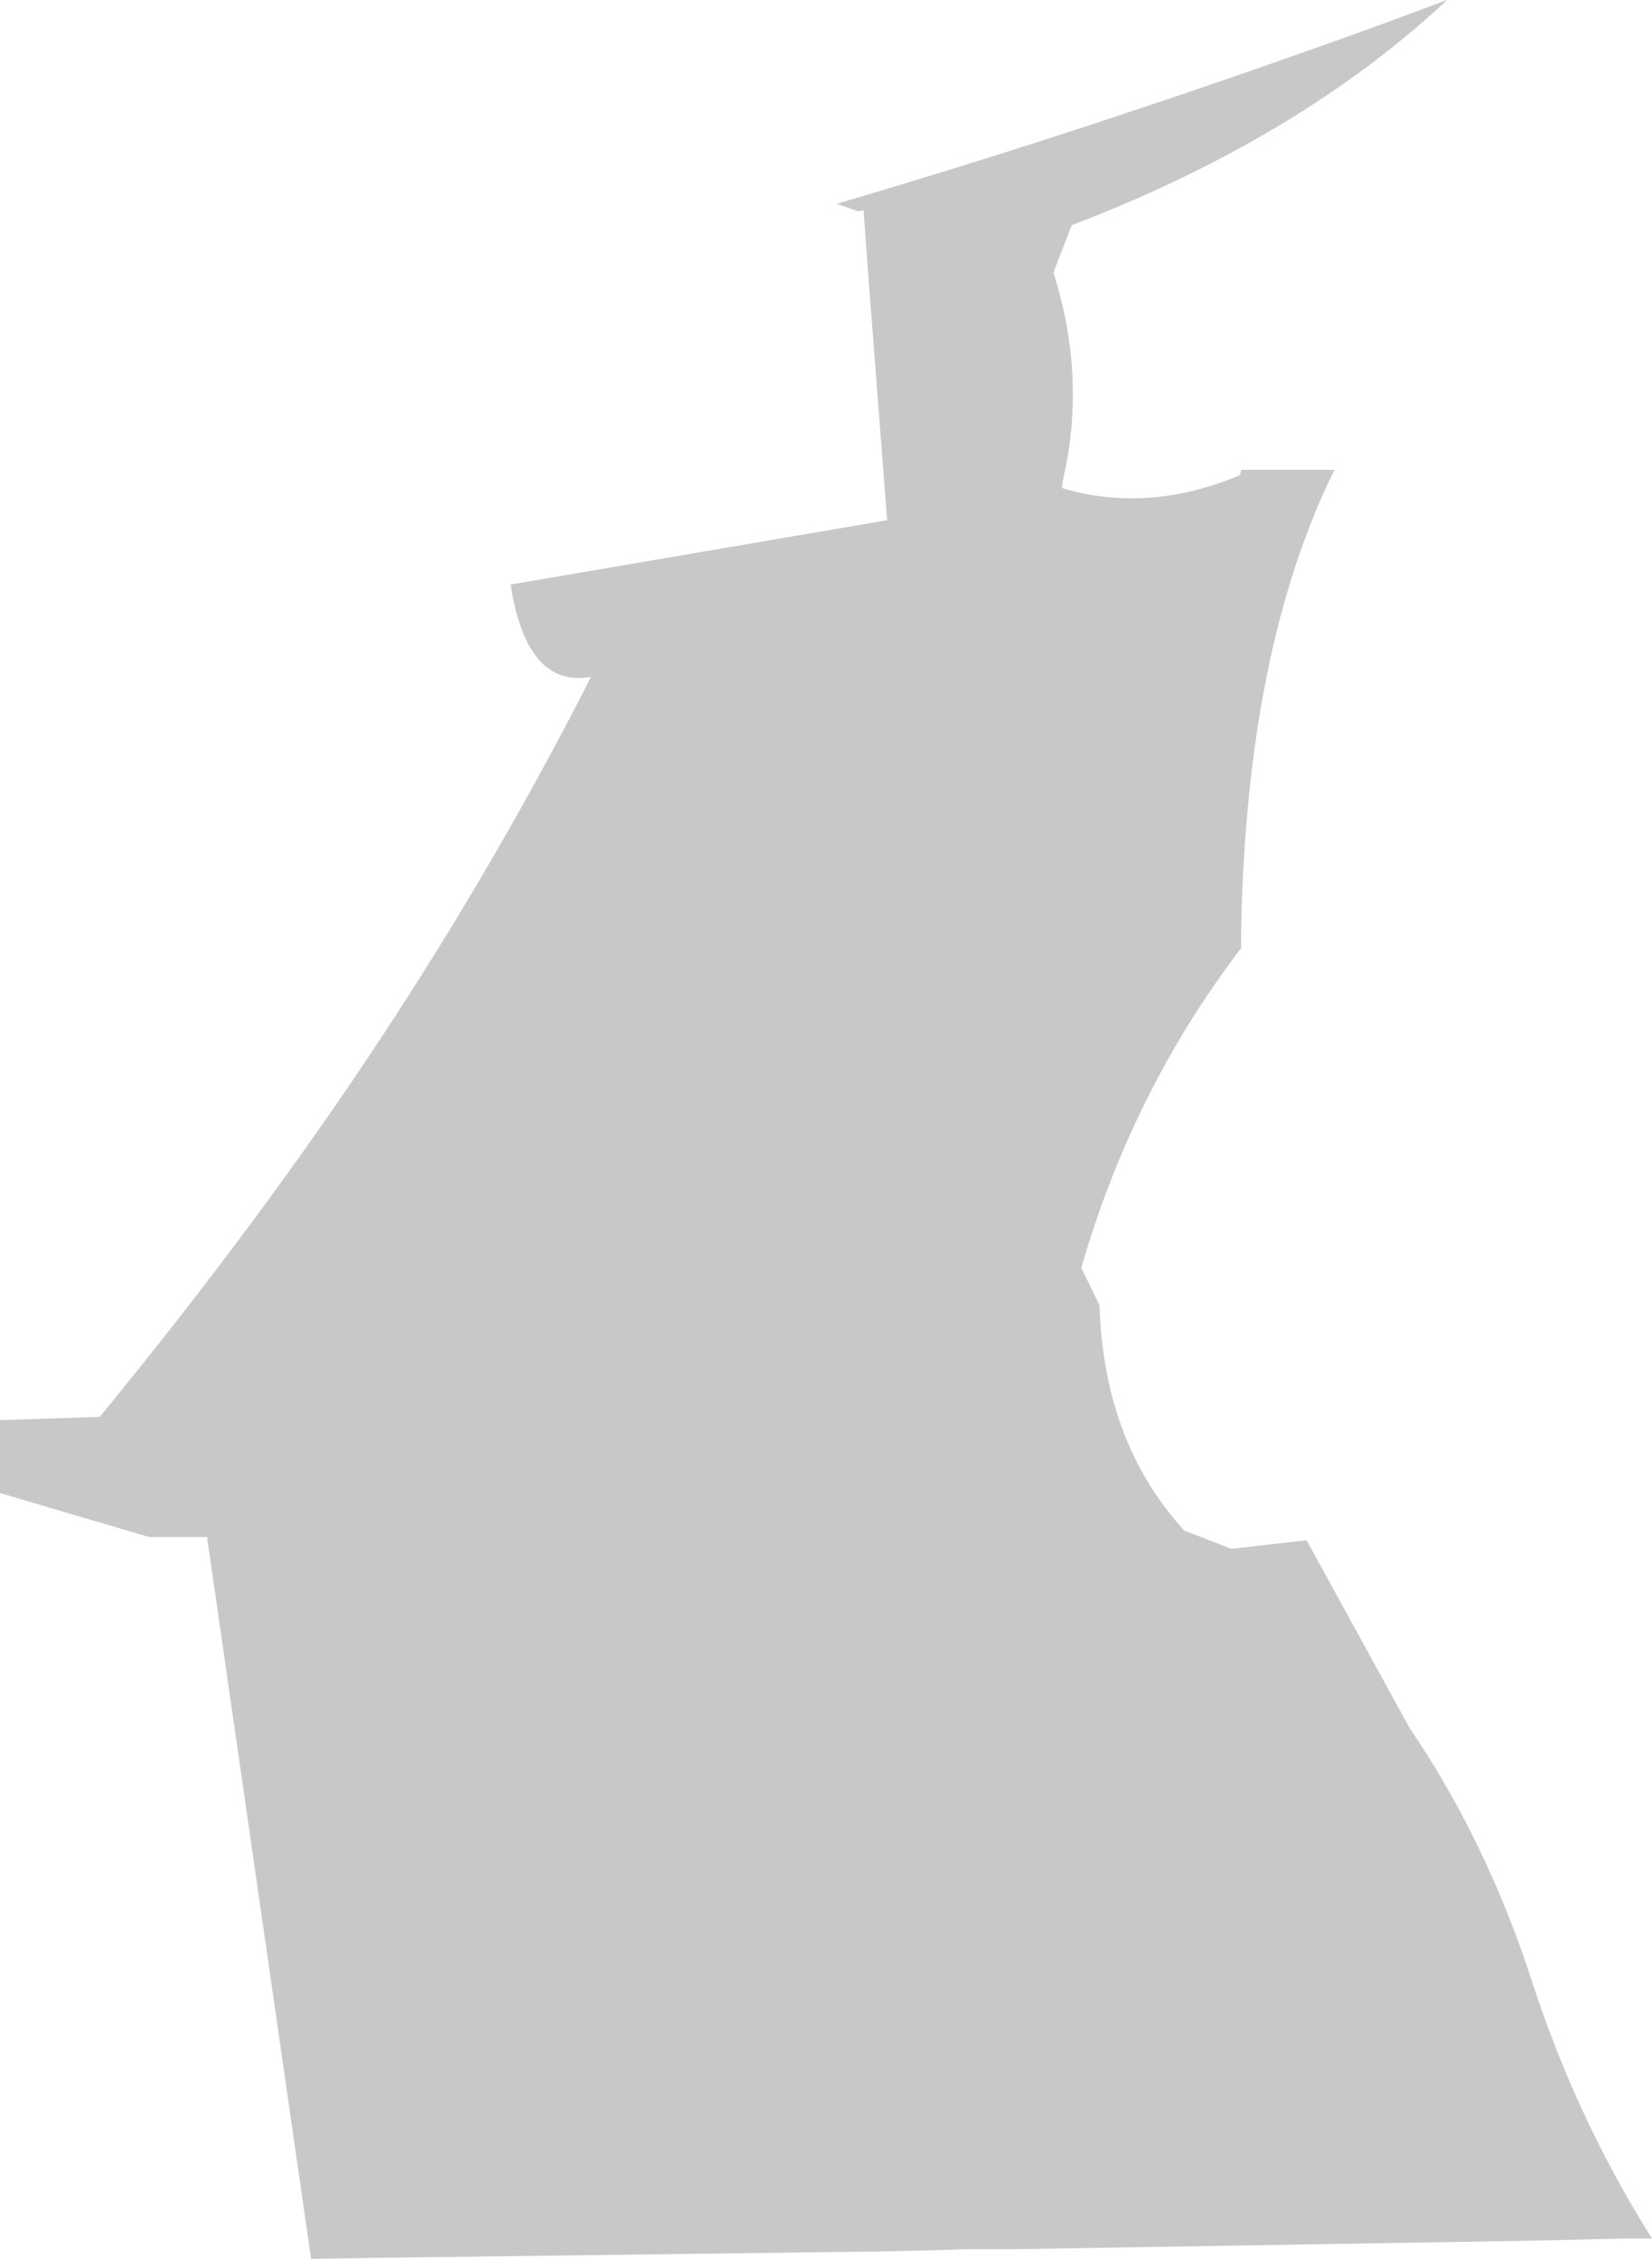
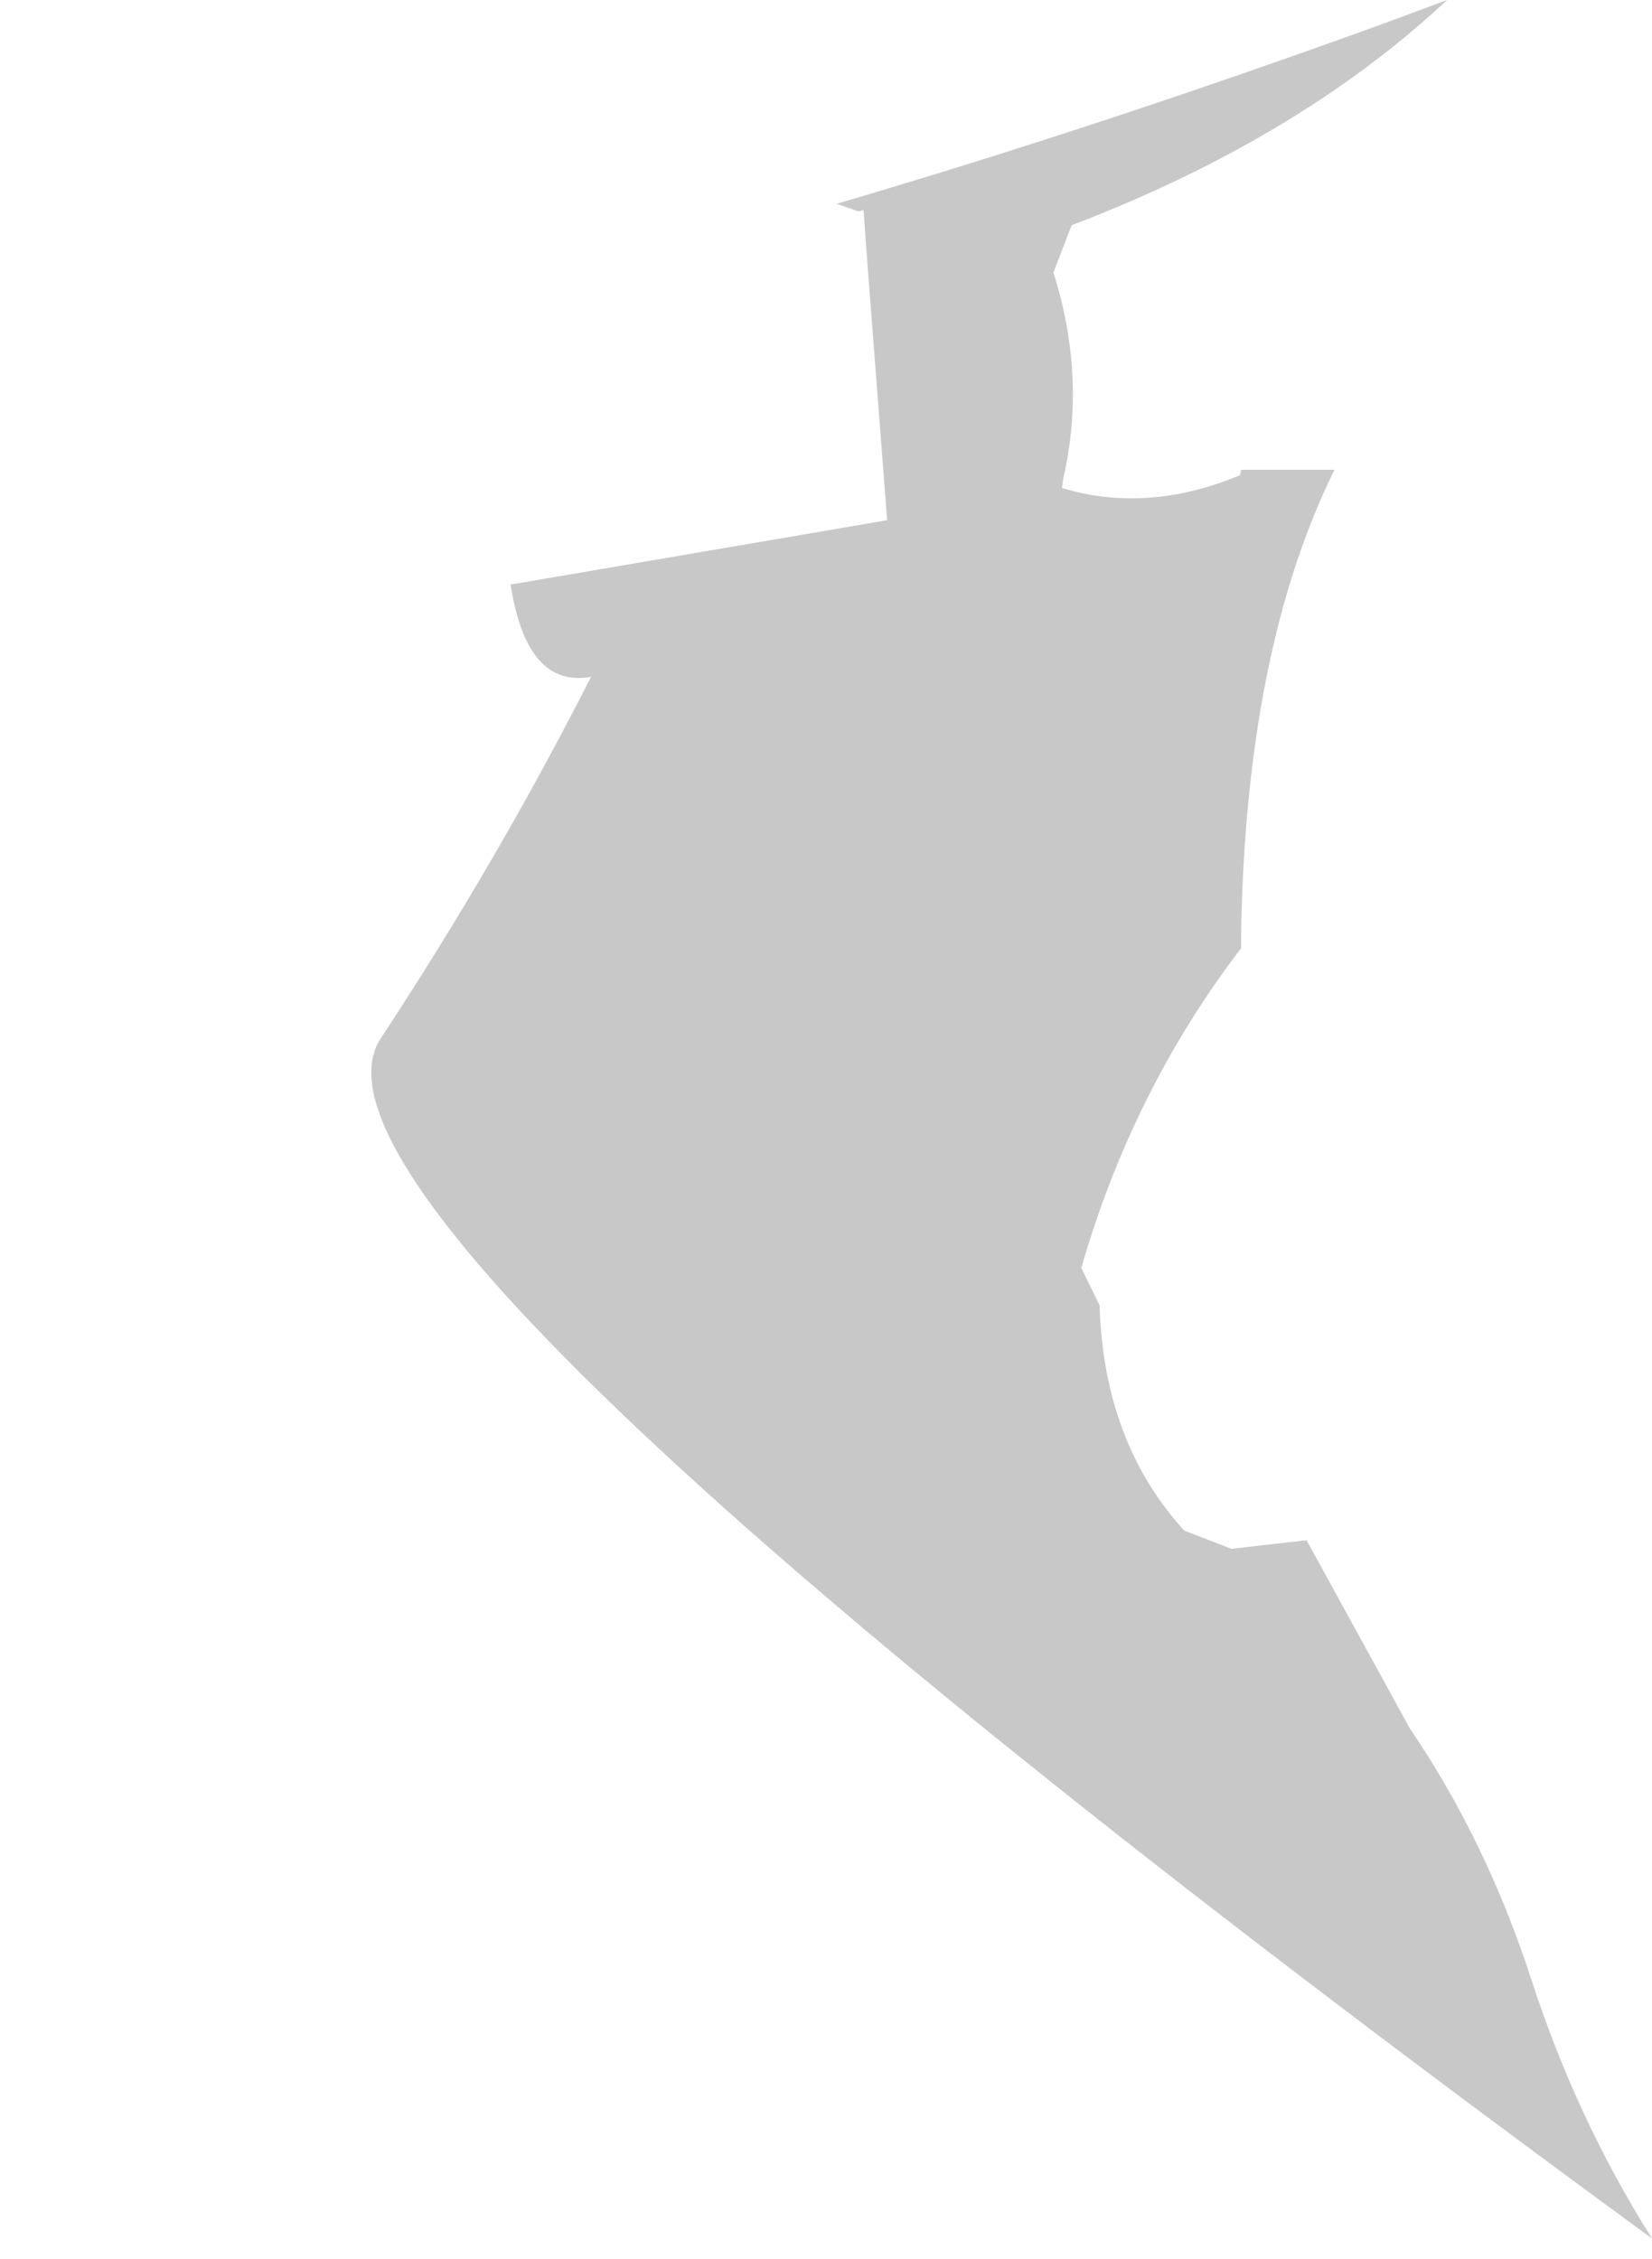
<svg xmlns="http://www.w3.org/2000/svg" height="105.3px" width="77.0px">
  <g transform="matrix(1.0, 0.0, 0.0, 1.0, 38.5, 52.65)">
-     <path d="M25.85 -51.5 L28.95 -52.65 Q22.05 -46.2 11.45 -42.15 L10.6 -39.95 Q12.15 -35.05 11.05 -30.3 L11.0 -29.9 Q15.0 -28.7 19.3 -30.5 L19.35 -30.75 23.7 -30.75 Q19.6 -22.45 19.35 -9.3 L19.35 -8.45 Q14.3 -1.85 11.9 6.45 L12.75 8.2 Q12.95 14.6 16.7 18.7 L18.9 19.55 22.4 19.15 27.2 27.9 Q30.8 33.2 32.9 39.7 35.0 46.15 38.5 51.7 L37.15 51.7 33.0 51.8 8.7 52.2 8.65 52.2 6.5 52.2 4.95 52.25 4.9 52.25 2.7 52.3 -20.75 52.6 -24.0 52.65 -28.85 19.0 -31.55 19.0 -38.5 16.95 -38.5 13.55 -33.85 13.4 Q-26.35 4.25 -20.75 -4.25 -15.35 -12.45 -10.95 -21.1 -13.95 -20.55 -14.7 -25.4 L2.85 -28.4 1.95 -40.1 1.75 -42.85 1.5 -42.8 0.5 -43.15 Q12.75 -46.75 25.85 -51.5" fill="#a3a3a3" fill-opacity="0.6" fill-rule="evenodd" stroke="none" />
+     <path d="M25.85 -51.5 L28.95 -52.65 Q22.05 -46.2 11.45 -42.15 L10.6 -39.95 Q12.15 -35.05 11.05 -30.3 L11.0 -29.9 Q15.0 -28.7 19.3 -30.5 L19.35 -30.75 23.7 -30.75 Q19.6 -22.45 19.35 -9.3 L19.35 -8.45 Q14.3 -1.85 11.9 6.45 L12.75 8.2 Q12.95 14.6 16.7 18.7 L18.9 19.55 22.4 19.15 27.2 27.9 Q30.8 33.2 32.9 39.7 35.0 46.15 38.5 51.7 Q-26.35 4.25 -20.75 -4.25 -15.35 -12.45 -10.95 -21.1 -13.95 -20.55 -14.7 -25.4 L2.85 -28.4 1.95 -40.1 1.75 -42.85 1.5 -42.8 0.5 -43.15 Q12.75 -46.75 25.85 -51.5" fill="#a3a3a3" fill-opacity="0.6" fill-rule="evenodd" stroke="none" />
  </g>
</svg>